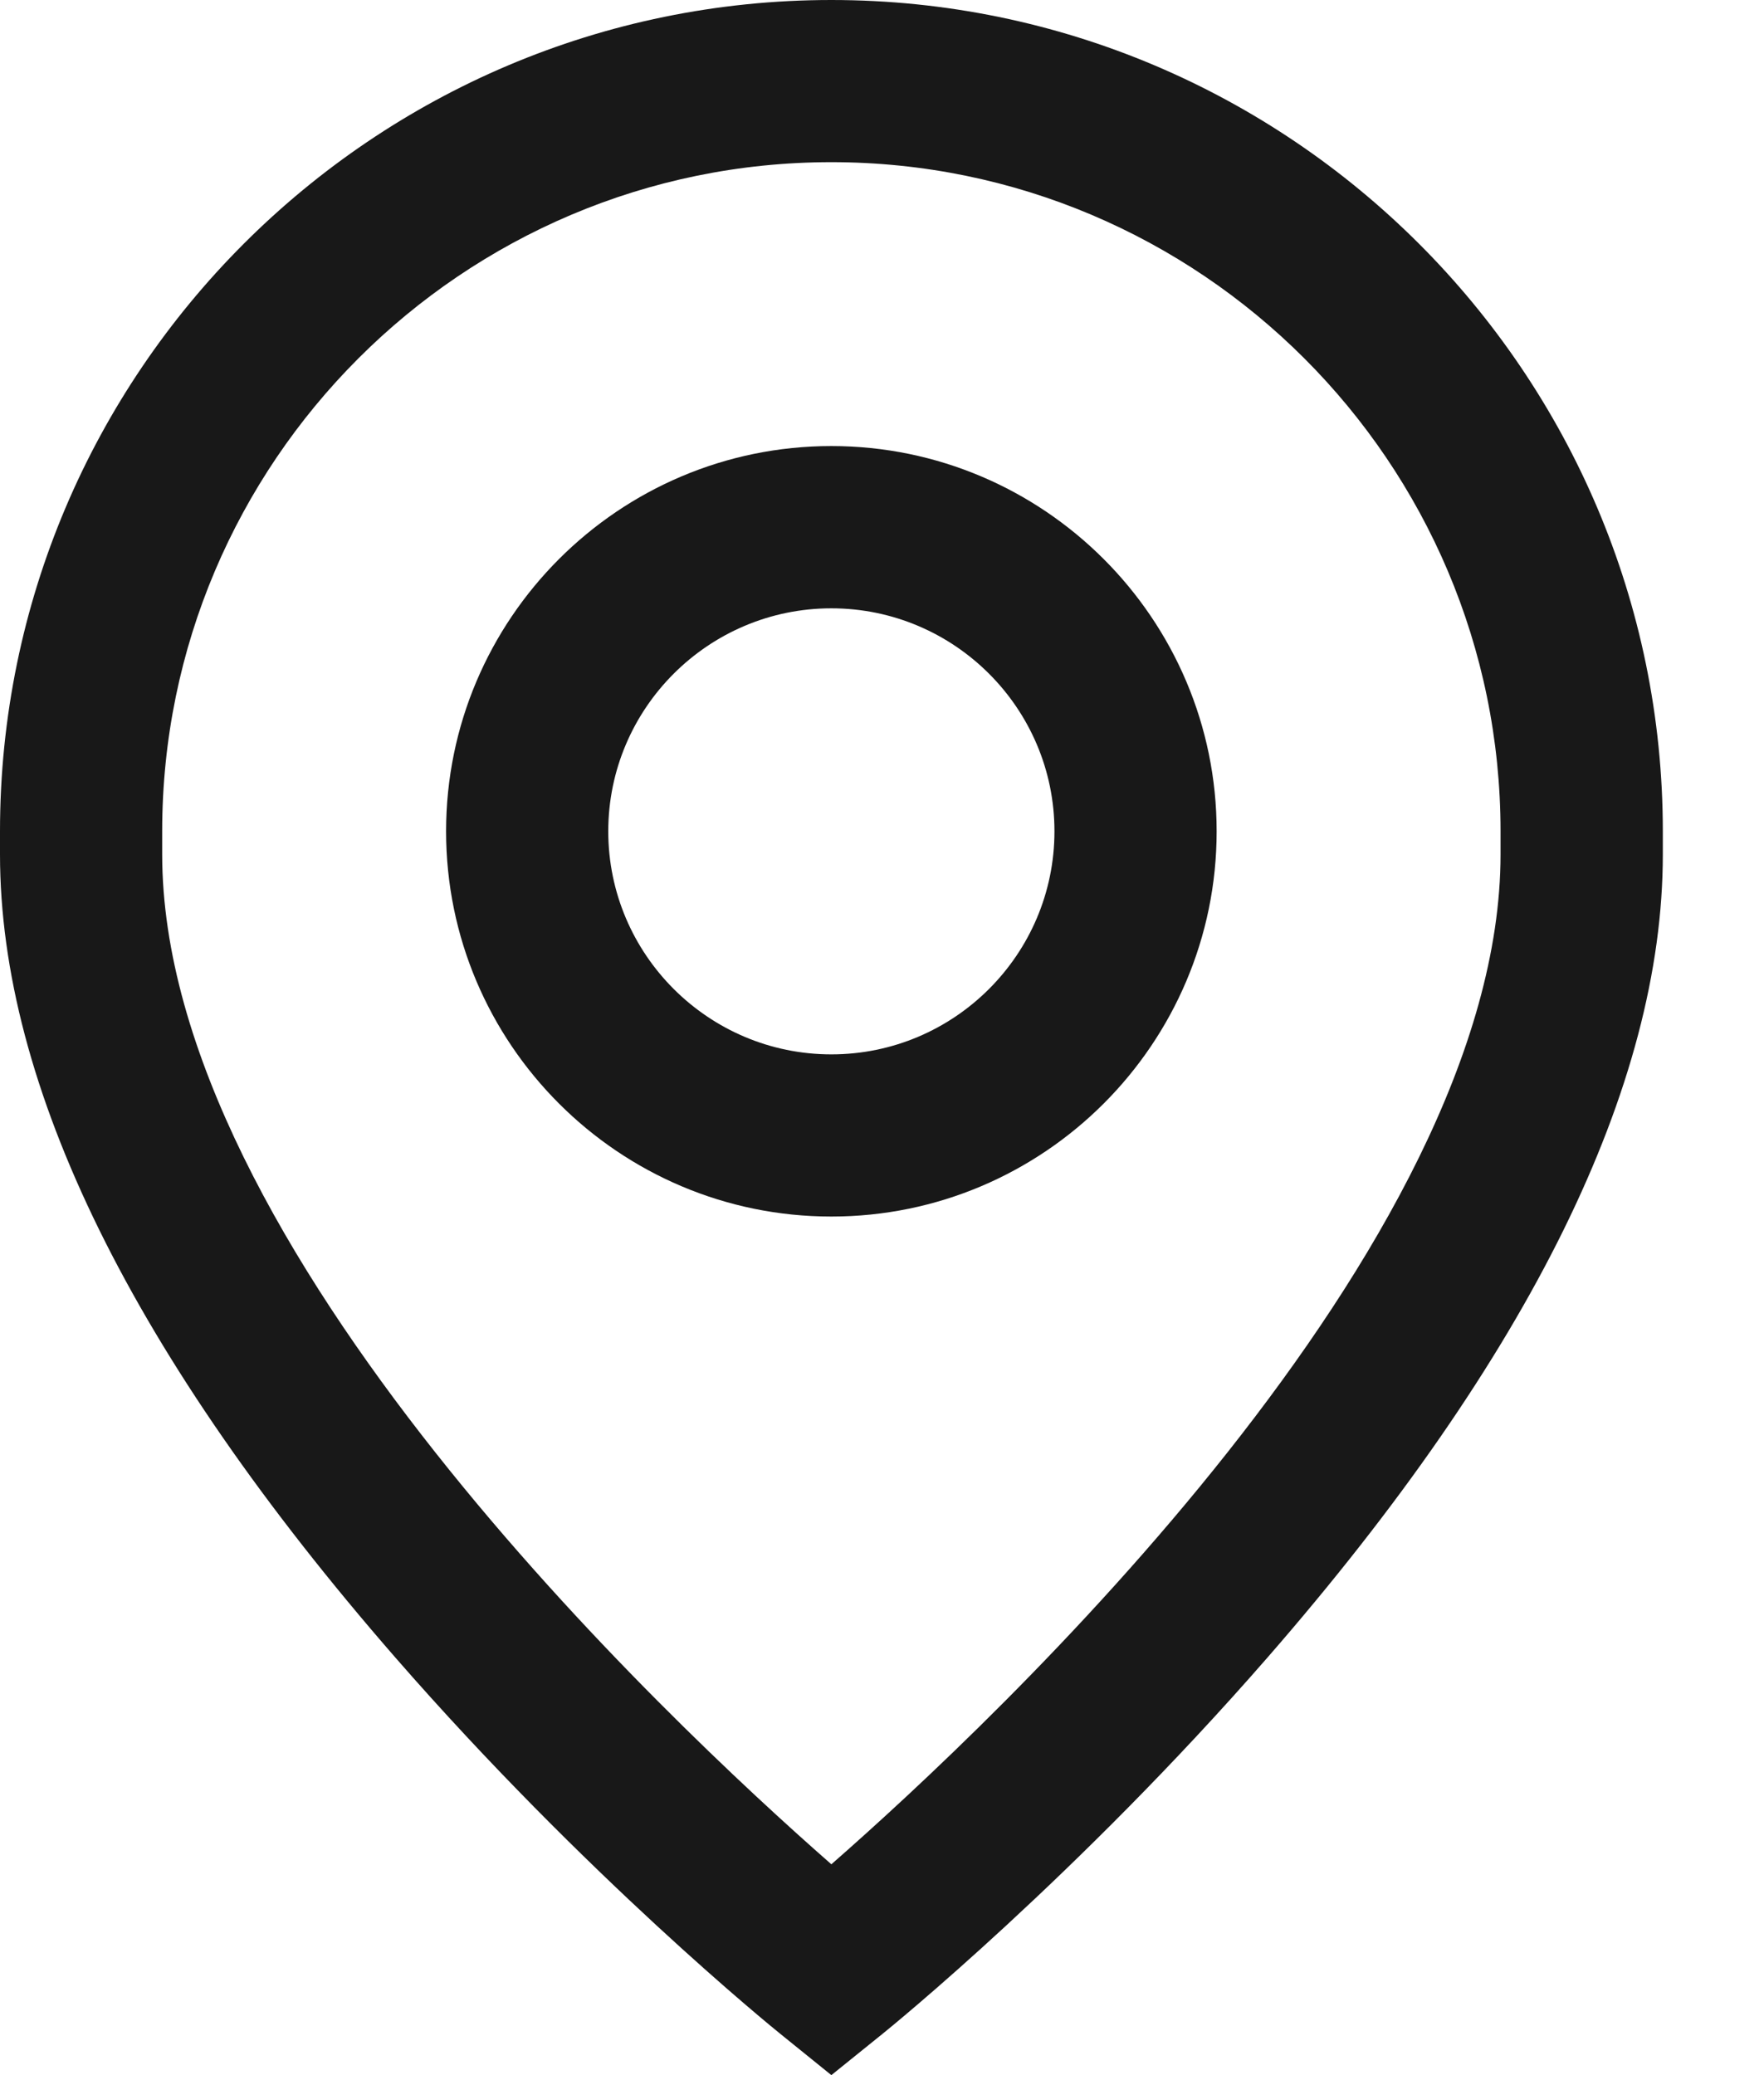
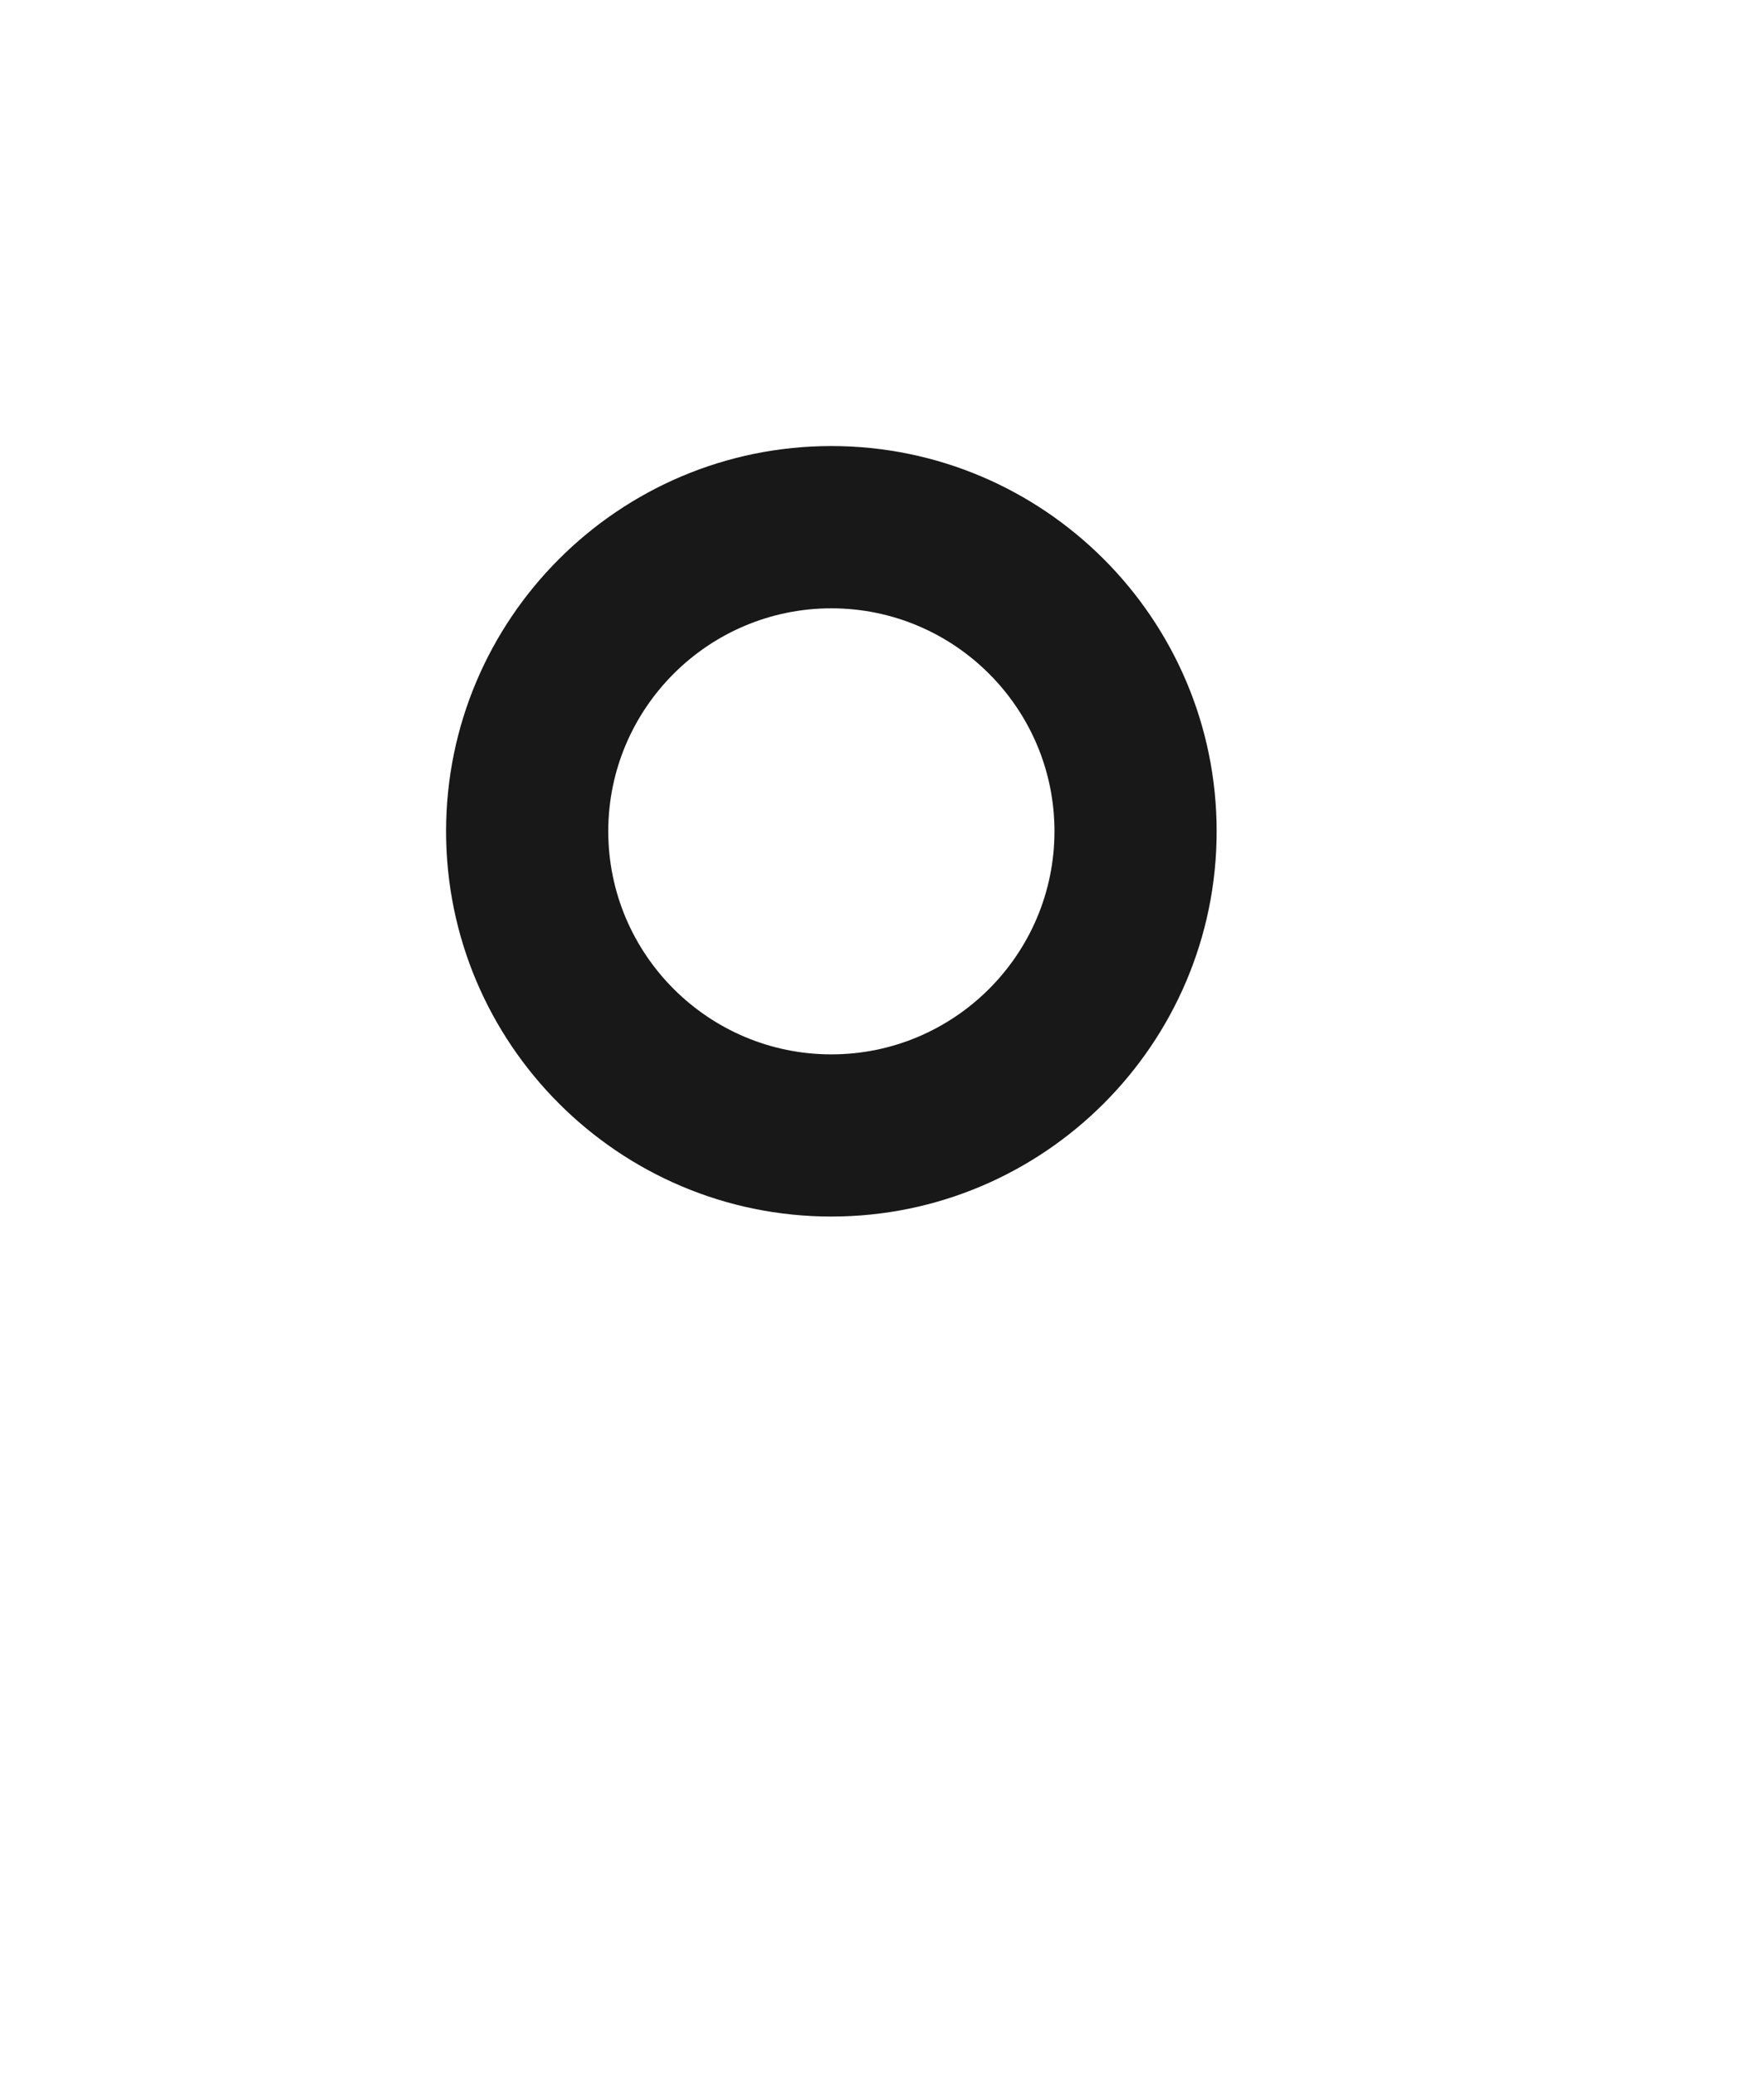
<svg xmlns="http://www.w3.org/2000/svg" width="17" height="20" viewBox="0 0 17 20" fill="none">
  <path d="M8.012 4.299C5.964 4.299 4.299 5.965 4.299 8.012C4.299 10.06 5.964 11.725 8.012 11.725C10.059 11.725 11.725 10.06 11.725 8.012C11.725 5.965 10.059 4.299 8.012 4.299ZM8.012 10.162C6.827 10.162 5.862 9.198 5.862 8.012C5.862 6.827 6.827 5.863 8.012 5.863C9.197 5.863 10.162 6.827 10.162 8.012C10.162 9.198 9.197 10.162 8.012 10.162Z" fill="#181818" />
-   <path d="M8.012 0C3.594 0 0 3.594 0 8.012V8.234C0 10.468 1.281 13.072 3.808 15.973C5.639 18.075 7.445 19.542 7.521 19.603L8.012 20L8.504 19.603C8.58 19.542 10.386 18.075 12.217 15.973C14.744 13.072 16.025 10.468 16.025 8.234V8.012C16.025 3.594 12.43 0 8.012 0ZM14.461 8.234C14.461 12.01 9.596 16.581 8.012 17.968C6.428 16.58 1.563 12.009 1.563 8.234V8.012C1.563 4.456 4.456 1.563 8.012 1.563C11.568 1.563 14.461 4.456 14.461 8.012V8.234Z" fill="#181818" />
</svg>